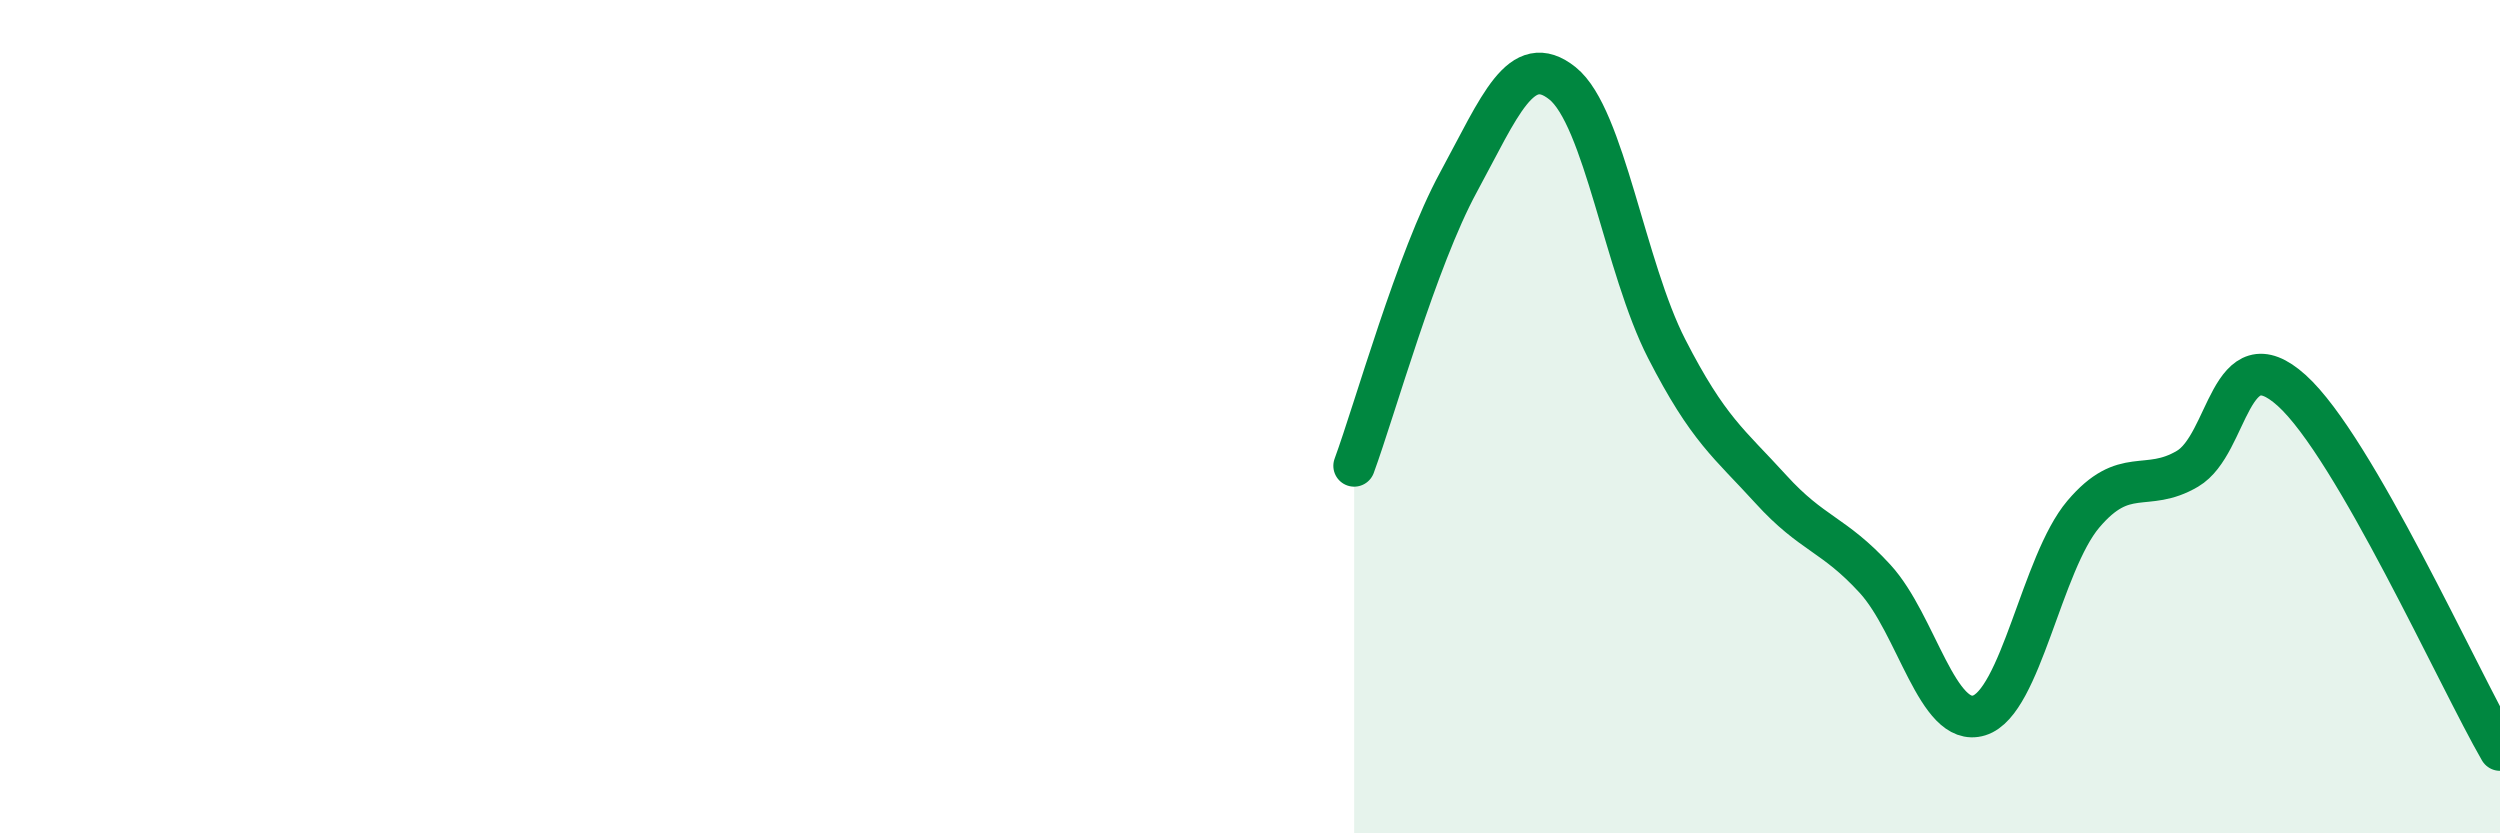
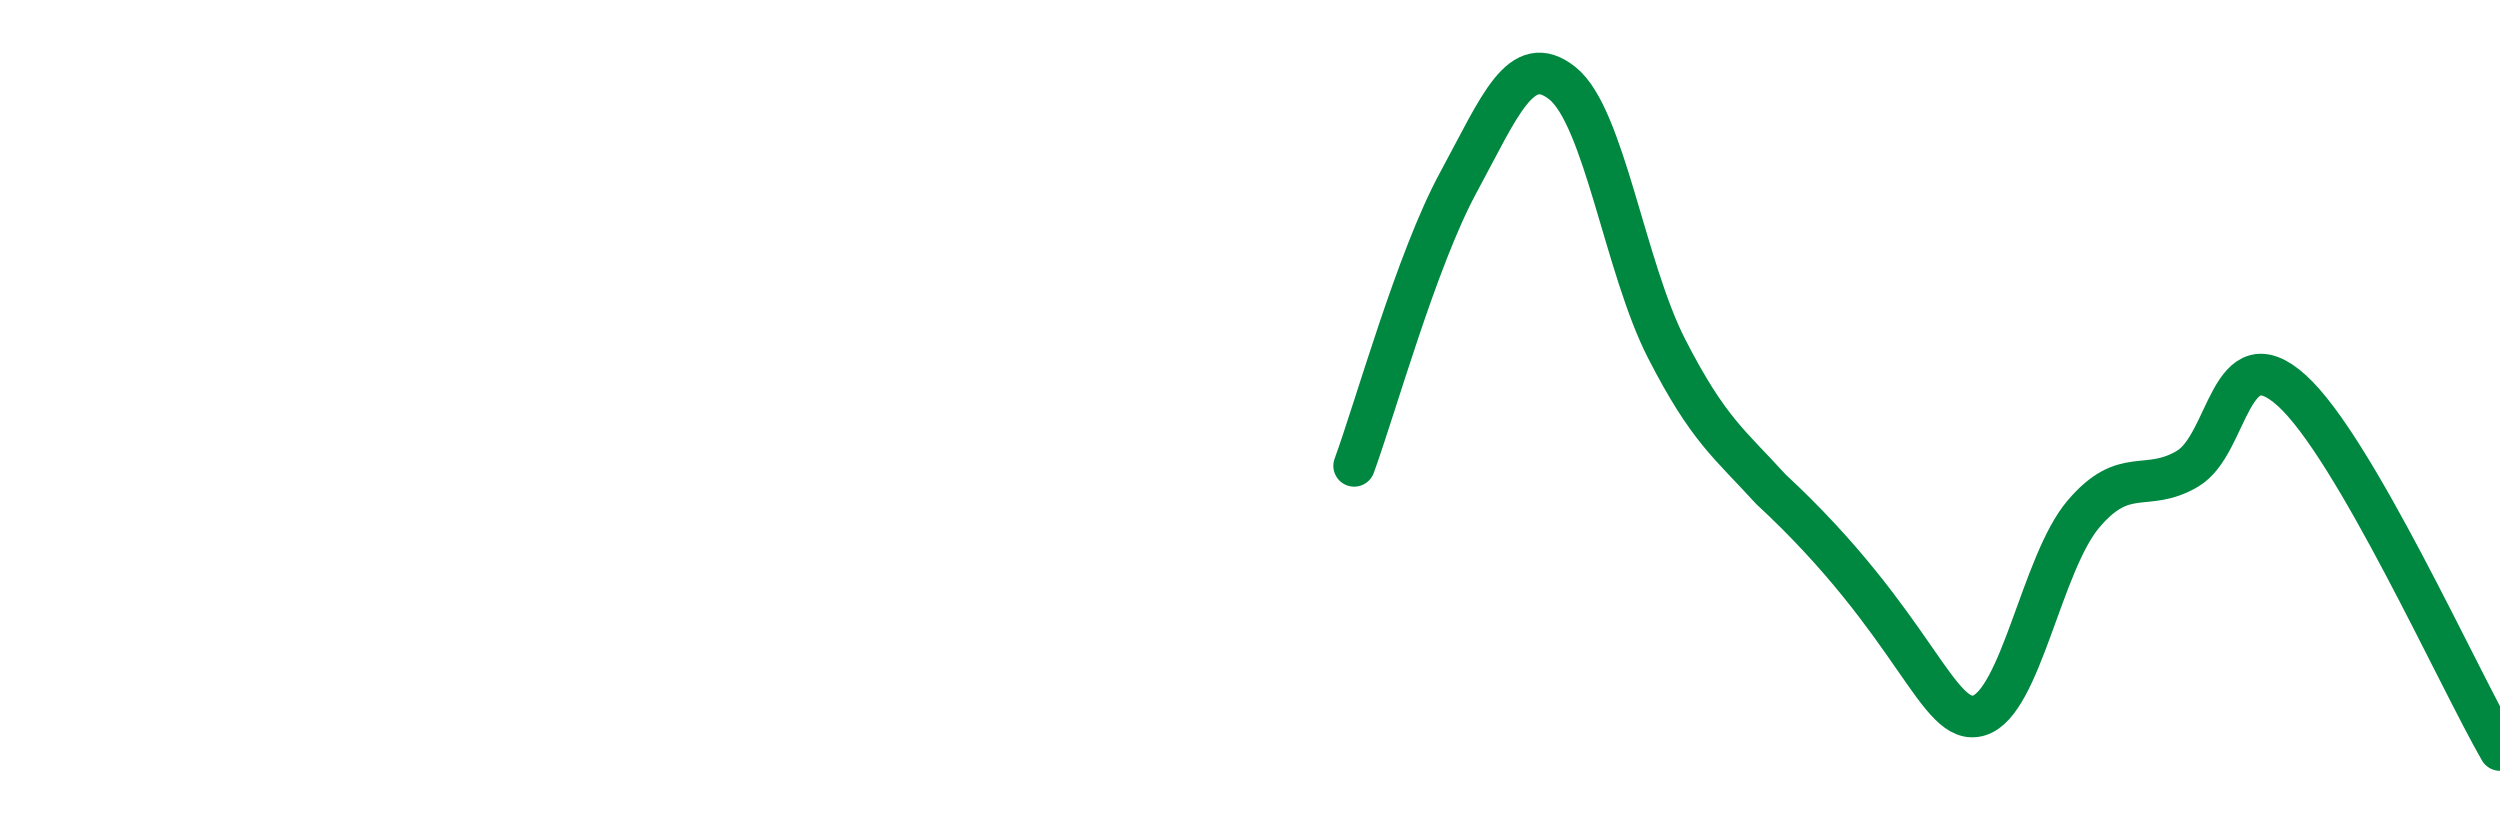
<svg xmlns="http://www.w3.org/2000/svg" width="60" height="20" viewBox="0 0 60 20">
-   <path d="M 32.5,11.18 C 33,9.82 34,6.22 35,4.38 C 36,2.54 36.5,1.2 37.5,2 C 38.5,2.8 39,6.42 40,8.37 C 41,10.32 41.5,10.64 42.5,11.74 C 43.5,12.84 44,12.8 45,13.89 C 46,14.98 46.5,17.48 47.5,17.17 C 48.5,16.86 49,13.52 50,12.34 C 51,11.16 51.5,11.84 52.5,11.25 C 53.5,10.66 53.5,8.02 55,9.37 C 56.5,10.72 59,16.27 60,18L60 20L32.5 20Z" fill="#008740" opacity="0.1" stroke-linecap="round" stroke-linejoin="round" />
-   <path d="M 32.5,11.18 C 33,9.82 34,6.22 35,4.38 C 36,2.54 36.5,1.2 37.5,2 C 38.5,2.8 39,6.42 40,8.37 C 41,10.32 41.5,10.64 42.5,11.74 C 43.5,12.84 44,12.8 45,13.89 C 46,14.98 46.5,17.48 47.5,17.17 C 48.5,16.86 49,13.52 50,12.34 C 51,11.16 51.5,11.84 52.5,11.25 C 53.5,10.66 53.5,8.02 55,9.37 C 56.5,10.72 59,16.27 60,18" stroke="#008740" stroke-width="1" fill="none" stroke-linecap="round" stroke-linejoin="round" />
+   <path d="M 32.5,11.18 C 33,9.82 34,6.22 35,4.38 C 36,2.54 36.5,1.2 37.5,2 C 38.5,2.8 39,6.42 40,8.37 C 41,10.32 41.5,10.64 42.5,11.74 C 46,14.98 46.5,17.48 47.5,17.17 C 48.5,16.86 49,13.52 50,12.34 C 51,11.16 51.5,11.84 52.5,11.25 C 53.5,10.66 53.5,8.02 55,9.37 C 56.5,10.72 59,16.27 60,18" stroke="#008740" stroke-width="1" fill="none" stroke-linecap="round" stroke-linejoin="round" />
</svg>